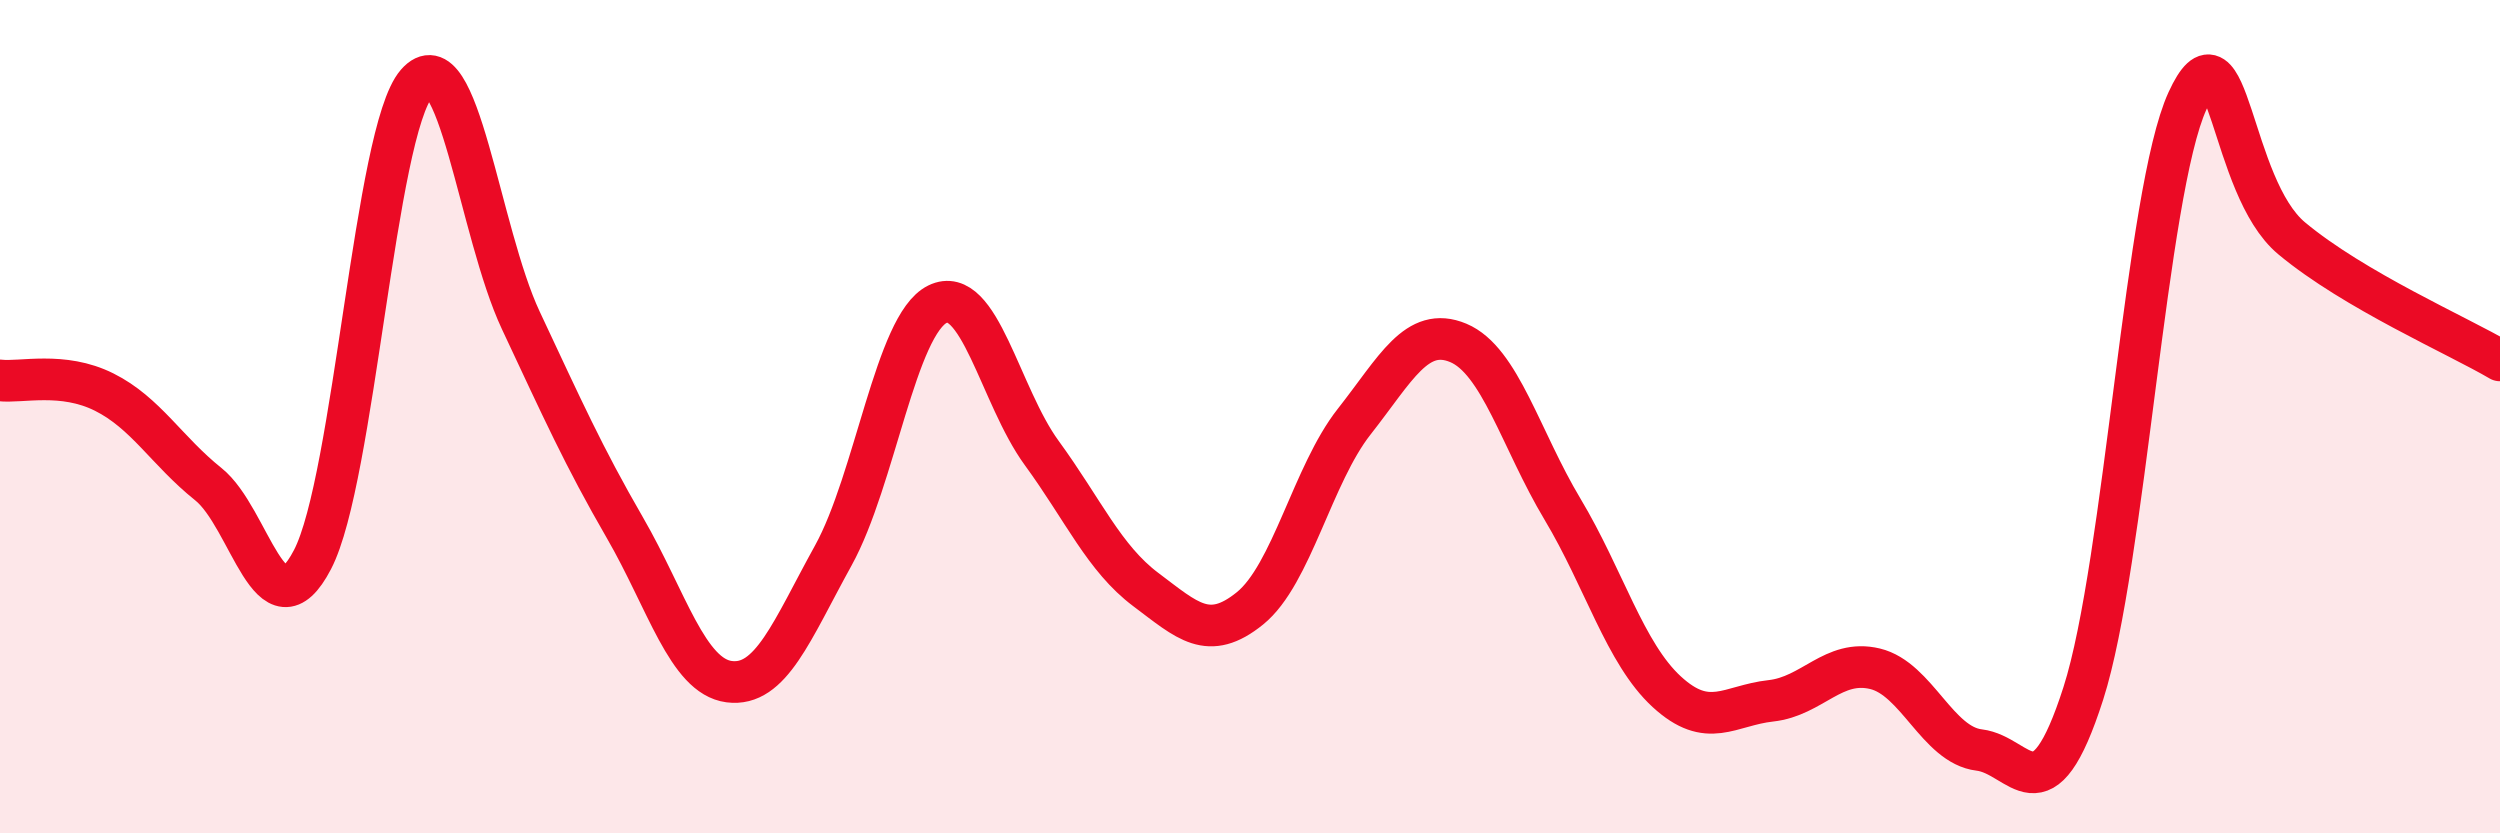
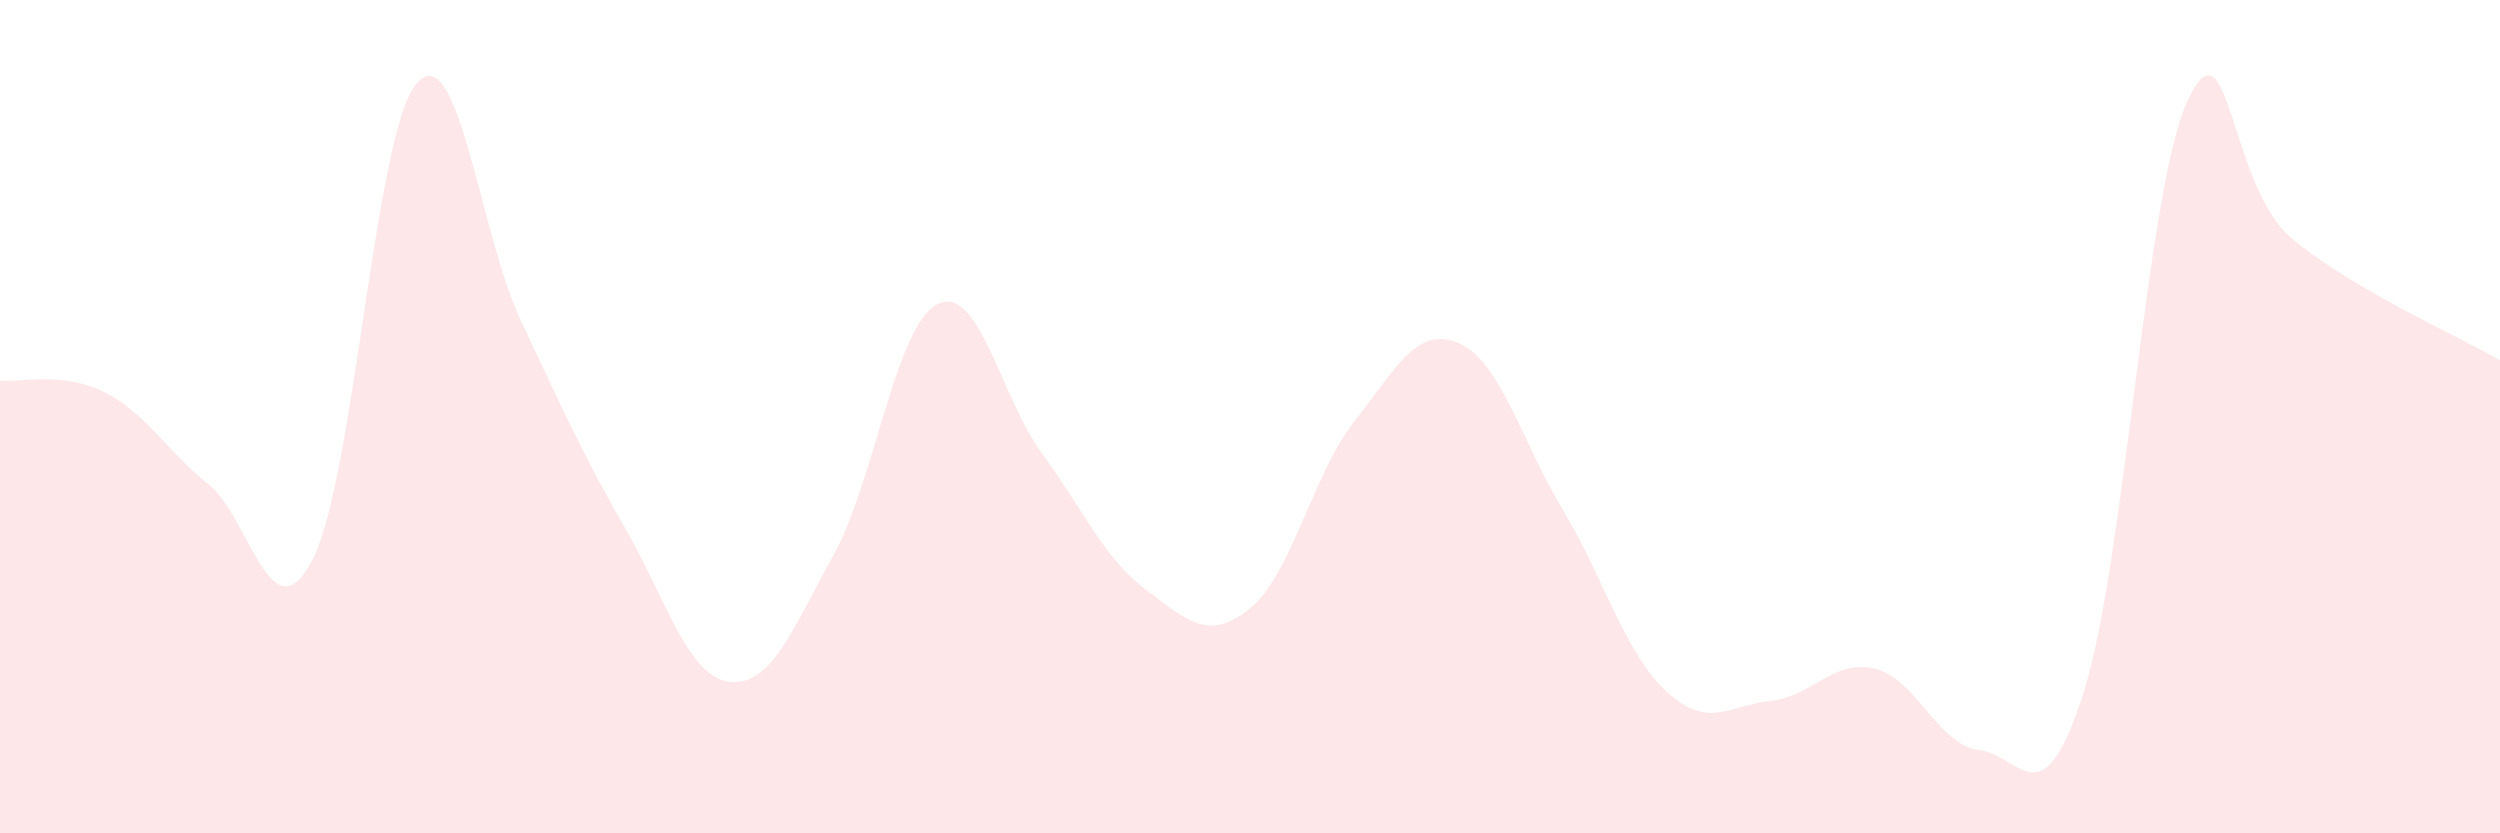
<svg xmlns="http://www.w3.org/2000/svg" width="60" height="20" viewBox="0 0 60 20">
  <path d="M 0,9.13 C 0.5,9.19 1.5,8.91 2.5,9.41 C 3.5,9.91 4,10.82 5,11.62 C 6,12.42 6.5,15.35 7.5,13.43 C 8.5,11.51 9,3.15 10,2 C 11,0.85 11.5,5.56 12.5,7.69 C 13.5,9.82 14,10.94 15,12.67 C 16,14.4 16.5,16.23 17.5,16.36 C 18.5,16.49 19,15.14 20,13.33 C 21,11.52 21.5,7.79 22.5,7.3 C 23.5,6.81 24,9.5 25,10.87 C 26,12.24 26.5,13.4 27.5,14.15 C 28.5,14.9 29,15.41 30,14.6 C 31,13.79 31.5,11.39 32.5,10.12 C 33.5,8.85 34,7.81 35,8.23 C 36,8.65 36.5,10.55 37.5,12.22 C 38.5,13.89 39,15.68 40,16.6 C 41,17.52 41.5,16.93 42.5,16.82 C 43.5,16.71 44,15.81 45,16.05 C 46,16.29 46.5,17.88 47.5,18 C 48.5,18.12 49,19.76 50,16.64 C 51,13.52 51.5,4.6 52.5,2.42 C 53.5,0.24 53.5,4.47 55,5.72 C 56.5,6.97 59,8.06 60,8.65L60 20L0 20Z" fill="#EB0A25" opacity="0.1" stroke-linecap="round" stroke-linejoin="round" />
-   <path d="M 0,9.13 C 0.5,9.19 1.5,8.91 2.5,9.41 C 3.5,9.91 4,10.82 5,11.62 C 6,12.42 6.5,15.35 7.5,13.43 C 8.5,11.51 9,3.15 10,2 C 11,0.85 11.5,5.56 12.5,7.69 C 13.5,9.82 14,10.94 15,12.67 C 16,14.4 16.5,16.23 17.5,16.36 C 18.5,16.49 19,15.14 20,13.33 C 21,11.52 21.5,7.79 22.5,7.3 C 23.5,6.81 24,9.5 25,10.87 C 26,12.24 26.5,13.4 27.5,14.15 C 28.5,14.9 29,15.41 30,14.6 C 31,13.79 31.5,11.39 32.5,10.12 C 33.5,8.85 34,7.81 35,8.23 C 36,8.65 36.5,10.55 37.5,12.22 C 38.5,13.89 39,15.68 40,16.6 C 41,17.52 41.5,16.93 42.5,16.82 C 43.5,16.71 44,15.81 45,16.05 C 46,16.29 46.5,17.88 47.5,18 C 48.5,18.12 49,19.76 50,16.64 C 51,13.52 51.5,4.6 52.5,2.42 C 53.5,0.24 53.5,4.47 55,5.72 C 56.5,6.97 59,8.06 60,8.65" stroke="#EB0A25" stroke-width="1" fill="none" stroke-linecap="round" stroke-linejoin="round" />
</svg>